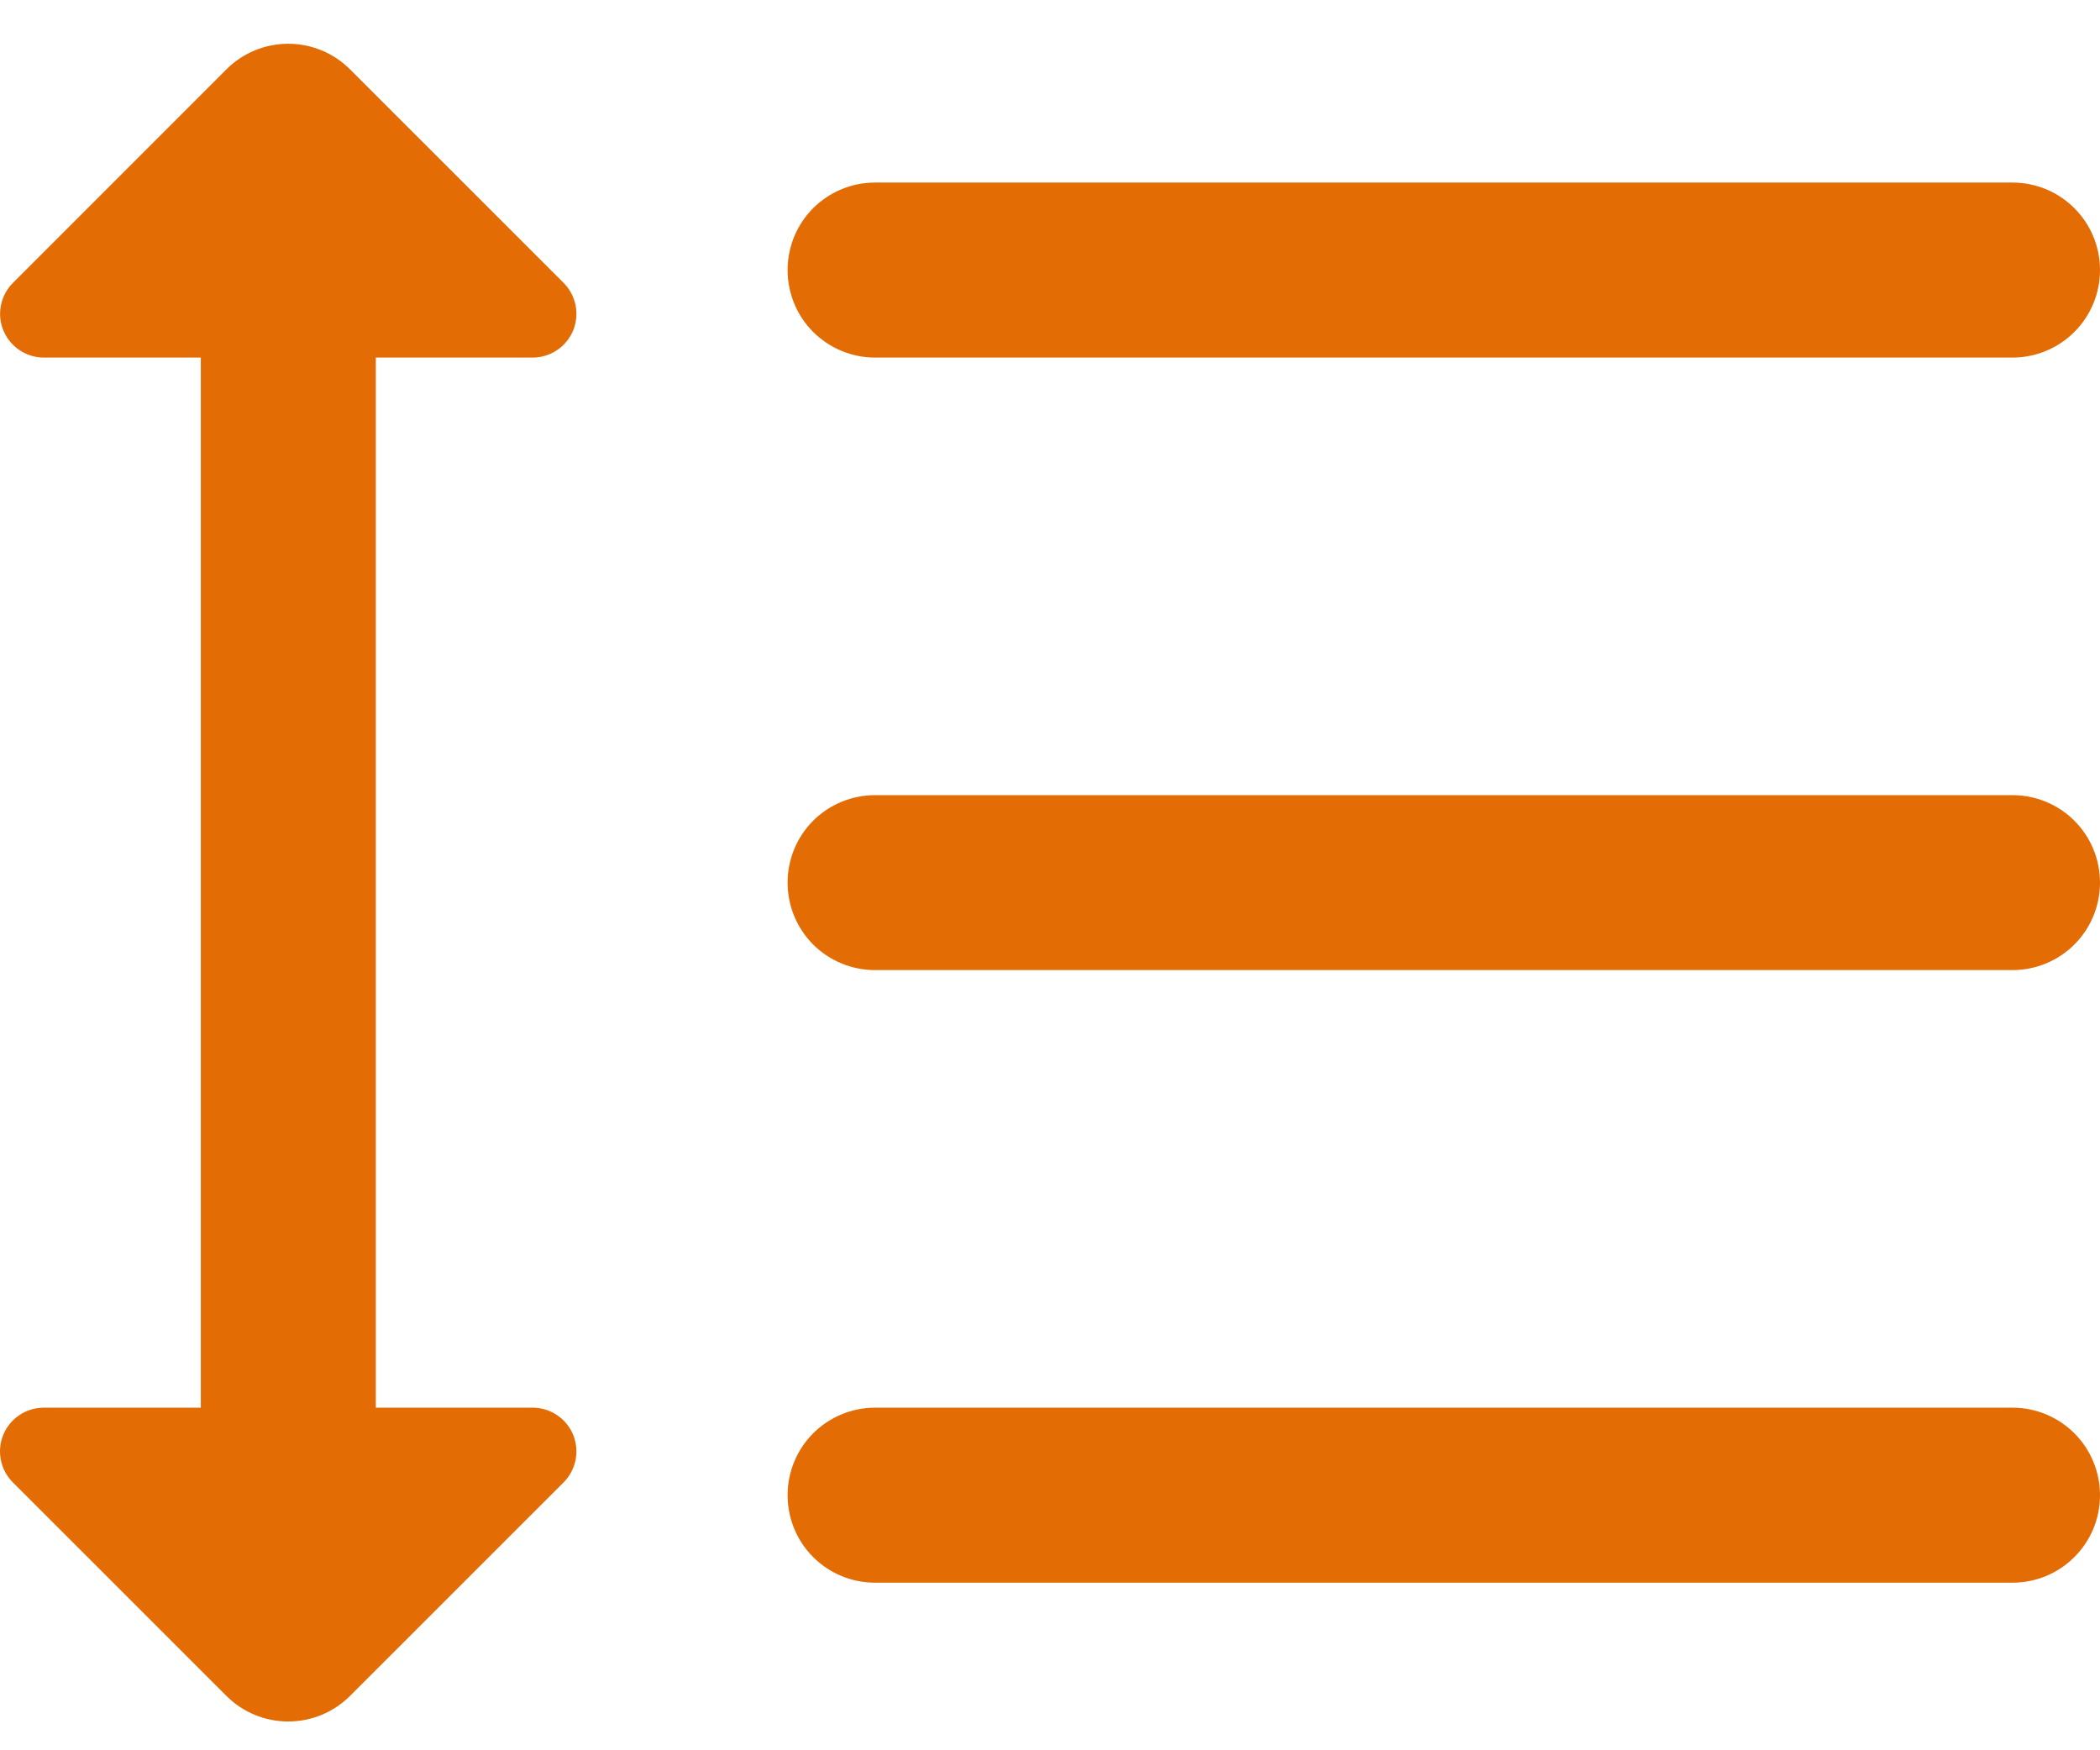
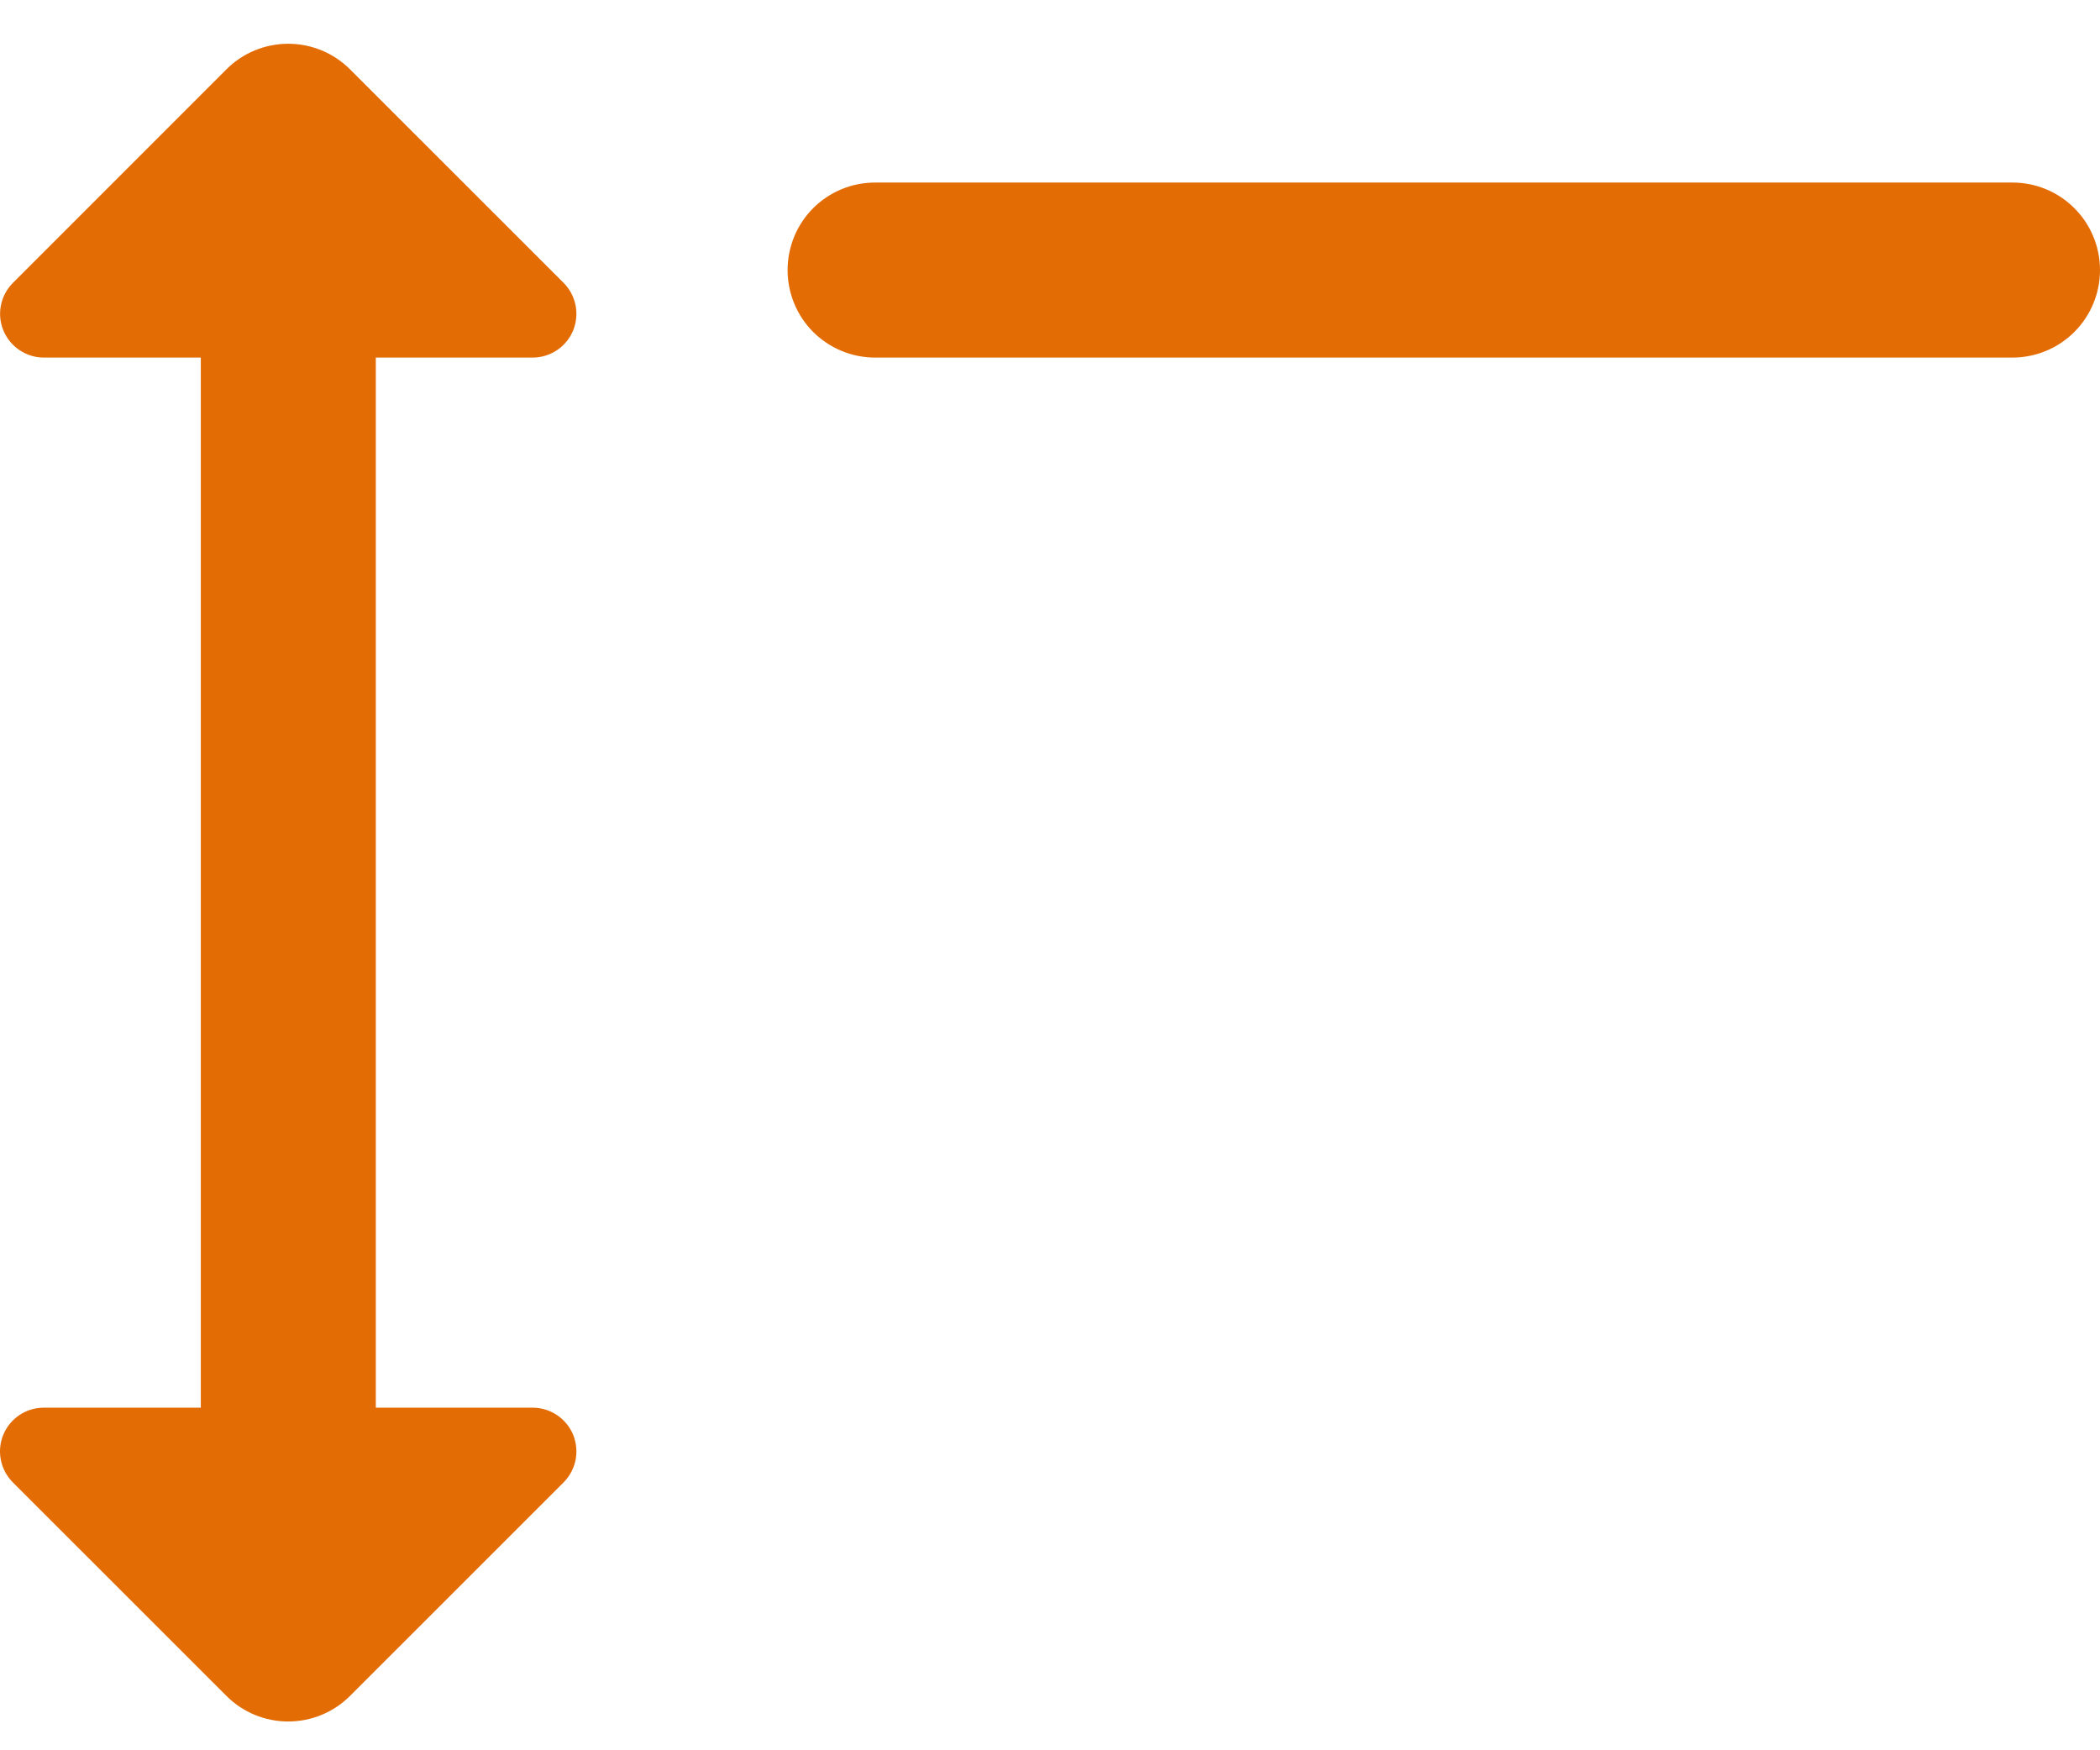
<svg xmlns="http://www.w3.org/2000/svg" width="24" height="20" viewBox="0 0 24 20" fill="none">
  <path d="M10.001 4.086H23C23.265 4.086 23.52 3.98 23.707 3.793C23.895 3.605 24 3.351 24 3.086C24 2.821 23.895 2.566 23.707 2.379C23.52 2.191 23.265 2.086 23 2.086H10.001C9.735 2.086 9.481 2.191 9.293 2.379C9.106 2.566 9.001 2.821 9.001 3.086C9.001 3.351 9.106 3.605 9.293 3.793C9.481 3.98 9.735 4.086 10.001 4.086Z" fill="#E36C05" />
-   <path d="M23 9.086H10.001C9.735 9.086 9.481 9.191 9.293 9.378C9.106 9.566 9.001 9.82 9.001 10.085C9.001 10.351 9.106 10.605 9.293 10.793C9.481 10.98 9.735 11.085 10.001 11.085H23C23.265 11.085 23.52 10.98 23.707 10.793C23.895 10.605 24 10.351 24 10.085C24 9.82 23.895 9.566 23.707 9.378C23.52 9.191 23.265 9.086 23 9.086Z" fill="#E36C05" />
-   <path d="M23 16.085H10.001C9.735 16.085 9.481 16.191 9.293 16.378C9.106 16.566 9.001 16.82 9.001 17.085C9.001 17.351 9.106 17.605 9.293 17.792C9.481 17.98 9.735 18.085 10.001 18.085H23C23.265 18.085 23.52 17.98 23.707 17.792C23.895 17.605 24 17.351 24 17.085C24 16.82 23.895 16.566 23.707 16.378C23.52 16.191 23.265 16.085 23 16.085Z" fill="#E36C05" />
  <path d="M6.088 4.086C6.187 4.086 6.283 4.056 6.366 4.001C6.448 3.946 6.512 3.868 6.55 3.777C6.587 3.685 6.597 3.585 6.578 3.488C6.558 3.391 6.511 3.302 6.441 3.232L4.001 0.793C3.813 0.605 3.559 0.5 3.294 0.5C3.029 0.5 2.774 0.605 2.587 0.793L0.148 3.232C0.078 3.302 0.03 3.391 0.011 3.488C-0.009 3.585 0.001 3.685 0.039 3.777C0.077 3.868 0.141 3.946 0.223 4.001C0.305 4.056 0.402 4.086 0.501 4.086H2.295V16.085H0.501C0.402 16.085 0.305 16.114 0.223 16.169C0.14 16.224 0.076 16.302 0.038 16.394C0 16.485 -0.01 16.586 0.01 16.683C0.029 16.78 0.077 16.869 0.147 16.939L2.587 19.378C2.774 19.566 3.029 19.671 3.294 19.671C3.559 19.671 3.813 19.566 4.001 19.378L6.441 16.939C6.511 16.869 6.558 16.78 6.578 16.683C6.597 16.586 6.587 16.486 6.55 16.394C6.512 16.303 6.448 16.225 6.366 16.17C6.283 16.115 6.187 16.085 6.088 16.085H4.295V4.086H6.088Z" fill="#E36C05" />
</svg>